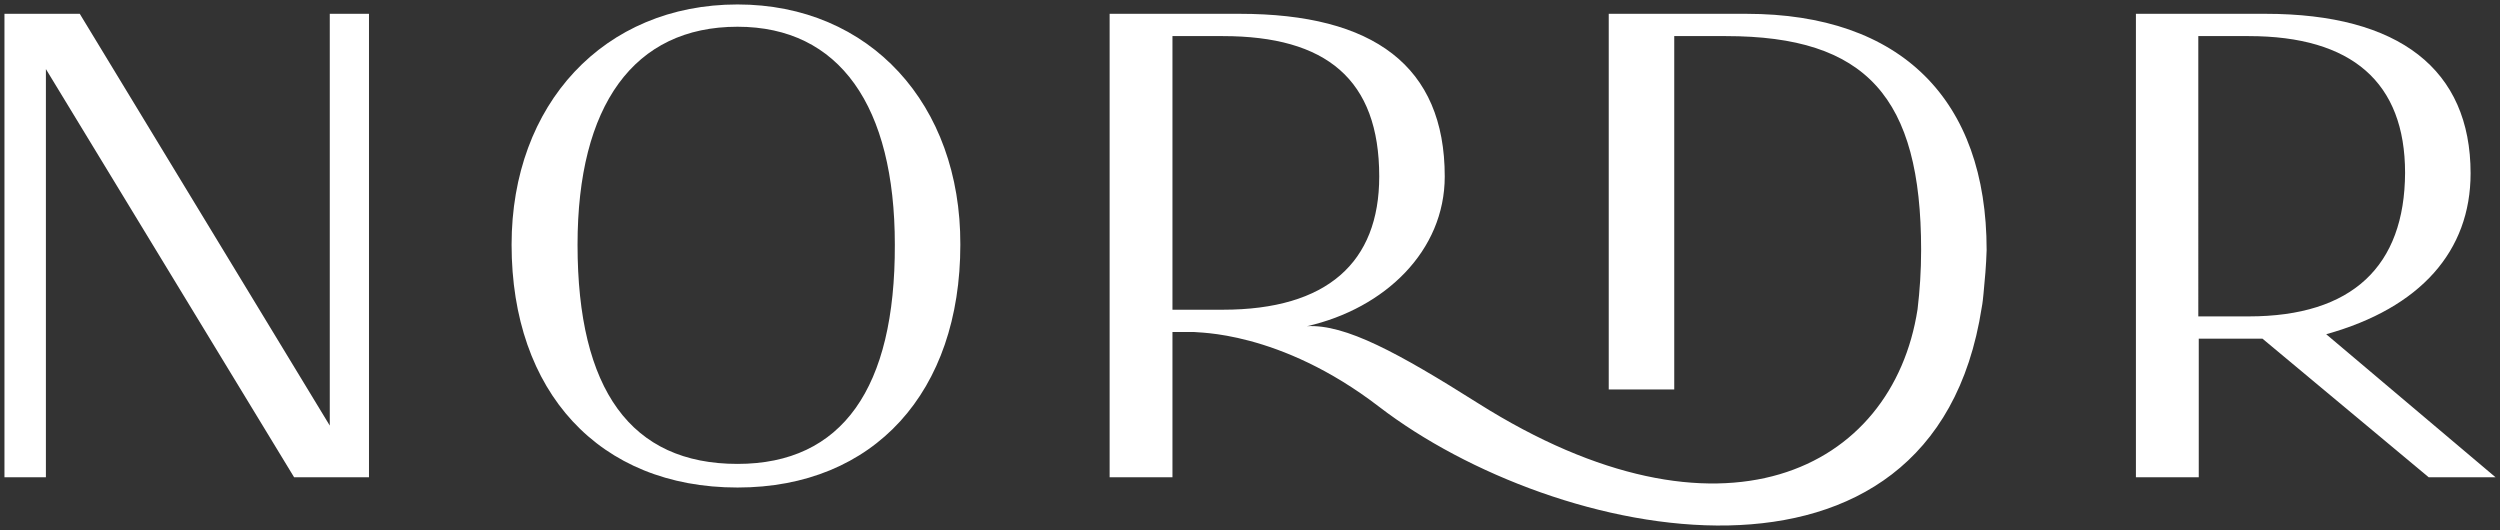
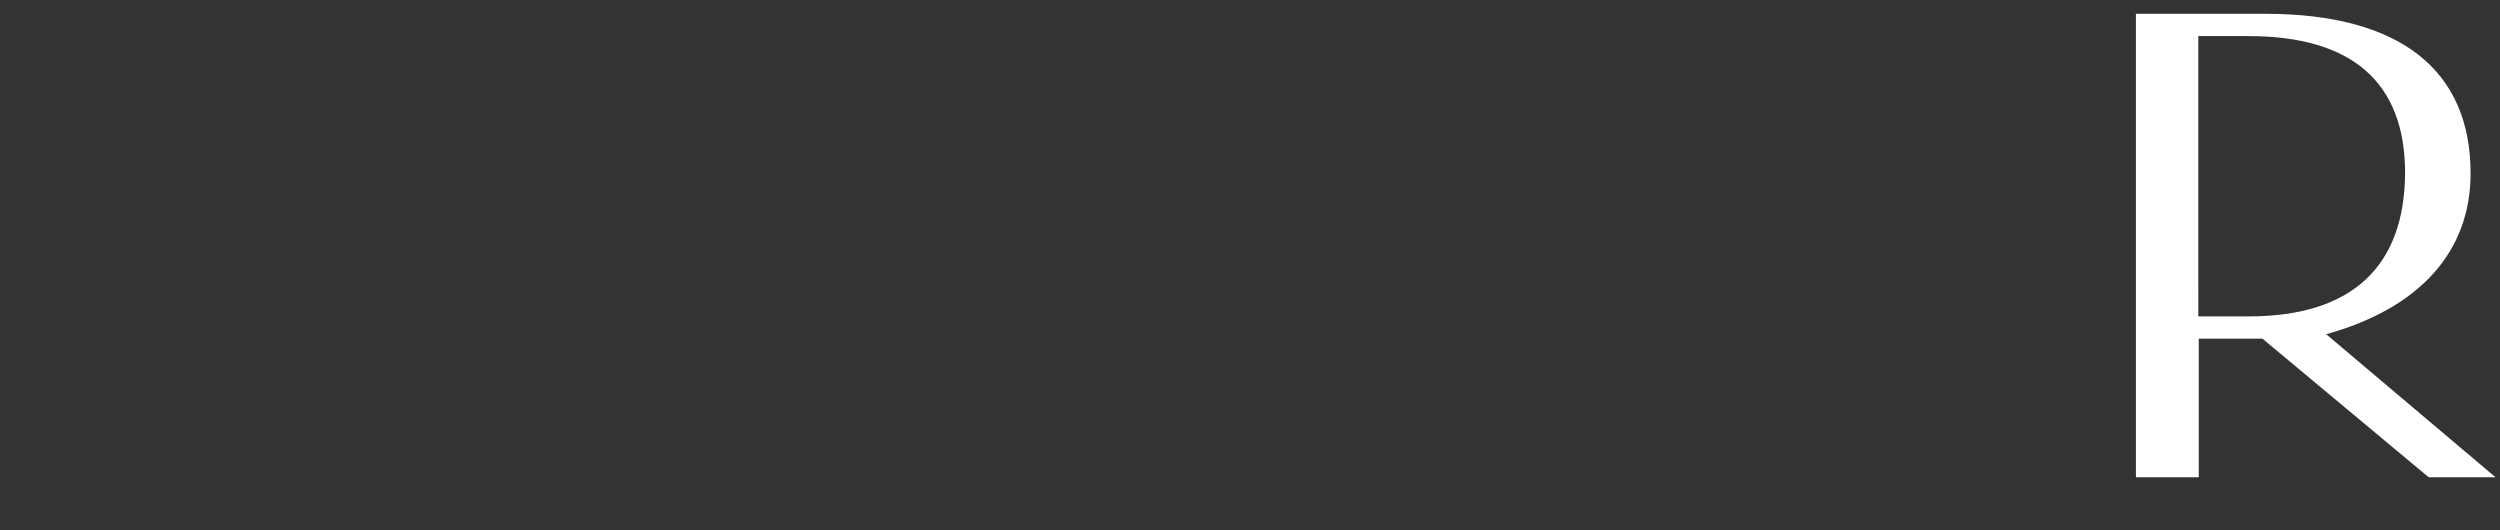
<svg xmlns="http://www.w3.org/2000/svg" version="1.1" id="Layer_1" x="0px" y="0px" viewBox="0 0 561 119" style="enable-background:new 0 0 561 119;" xml:space="preserve">
  <rect x="0" y="0" width="561" height="119" fill="#333333" stroke="none" />
  <style type="text/css">
	.st0{fill:#FFFFFF;}
</style>
  <g>
-     <path class="st0" d="M165.5,1c-30,0-50.7,22.4-50.7,53.9c0,33,19.6,54.5,50.7,54.5c30.7,0,50-21.5,50-54.5   C215.6,23.4,195.2,1,165.5,1z M165.5,104.1c-23.9,0-35.9-16.6-35.9-49.2c0-31.2,12.6-48.9,35.9-48.9c22.9,0,35.3,17.8,35.3,48.9   C200.9,87.1,189,104.1,165.5,104.1z" />
    <path class="st0" d="M522,75c21.2-5.9,32.4-18.7,32.4-36.1c0-23.3-16-35.8-46-35.8h-29.1v104h14.1V76h14.3l37.3,31.1H560L522,75z    M504.6,71h-11.3V8.1h11.3c23.2,0,35.1,10.4,35.1,30.7C539.6,59.7,527.9,71,504.6,71z" />
-     <path class="st0" d="M445.8,56.1c0-33.7-19.2-53-53.9-53H361v84.3h14.7V8.1h11.6c31.5,0,43.8,13.7,43.8,48c0,4.7-0.3,9.1-0.8,13.3   c-5.6,36.2-44.1,55.5-98.6,21.1c-17.9-11.3-29.8-17.8-38.4-17.3c17.5-4,30.9-16.9,30.9-33.6c0-24.8-16-36.5-46-36.5H249v104h14.1   V74.5h4.8c0.4,0.2,19.1-0.5,41.6,16.8c39.5,30.3,124.3,48.1,135.2-22.3c0.2-1,0.3-2.1,0.4-3.1C445.4,62.8,445.7,59.6,445.8,56.1z    M263.1,69.5V8.1h11.3c23.2,0,35.1,9.7,35.1,31.5c0,19.3-11.7,29.9-35.1,29.9H263.1z" />
-     <polygon class="st0" points="81.4,3.1 75.1,3.1 74,3.1 74,95.5 17.9,3.1 10.3,3.1 2.4,3.1 1,3.1 1,107.1 2.4,107.1 8.9,107.1    10.3,107.1 10.3,19.6 10.3,15.5 66,107.1 74,107.1 81.4,107.1 82.8,107.1 82.8,3.1  " />
  </g>
</svg>